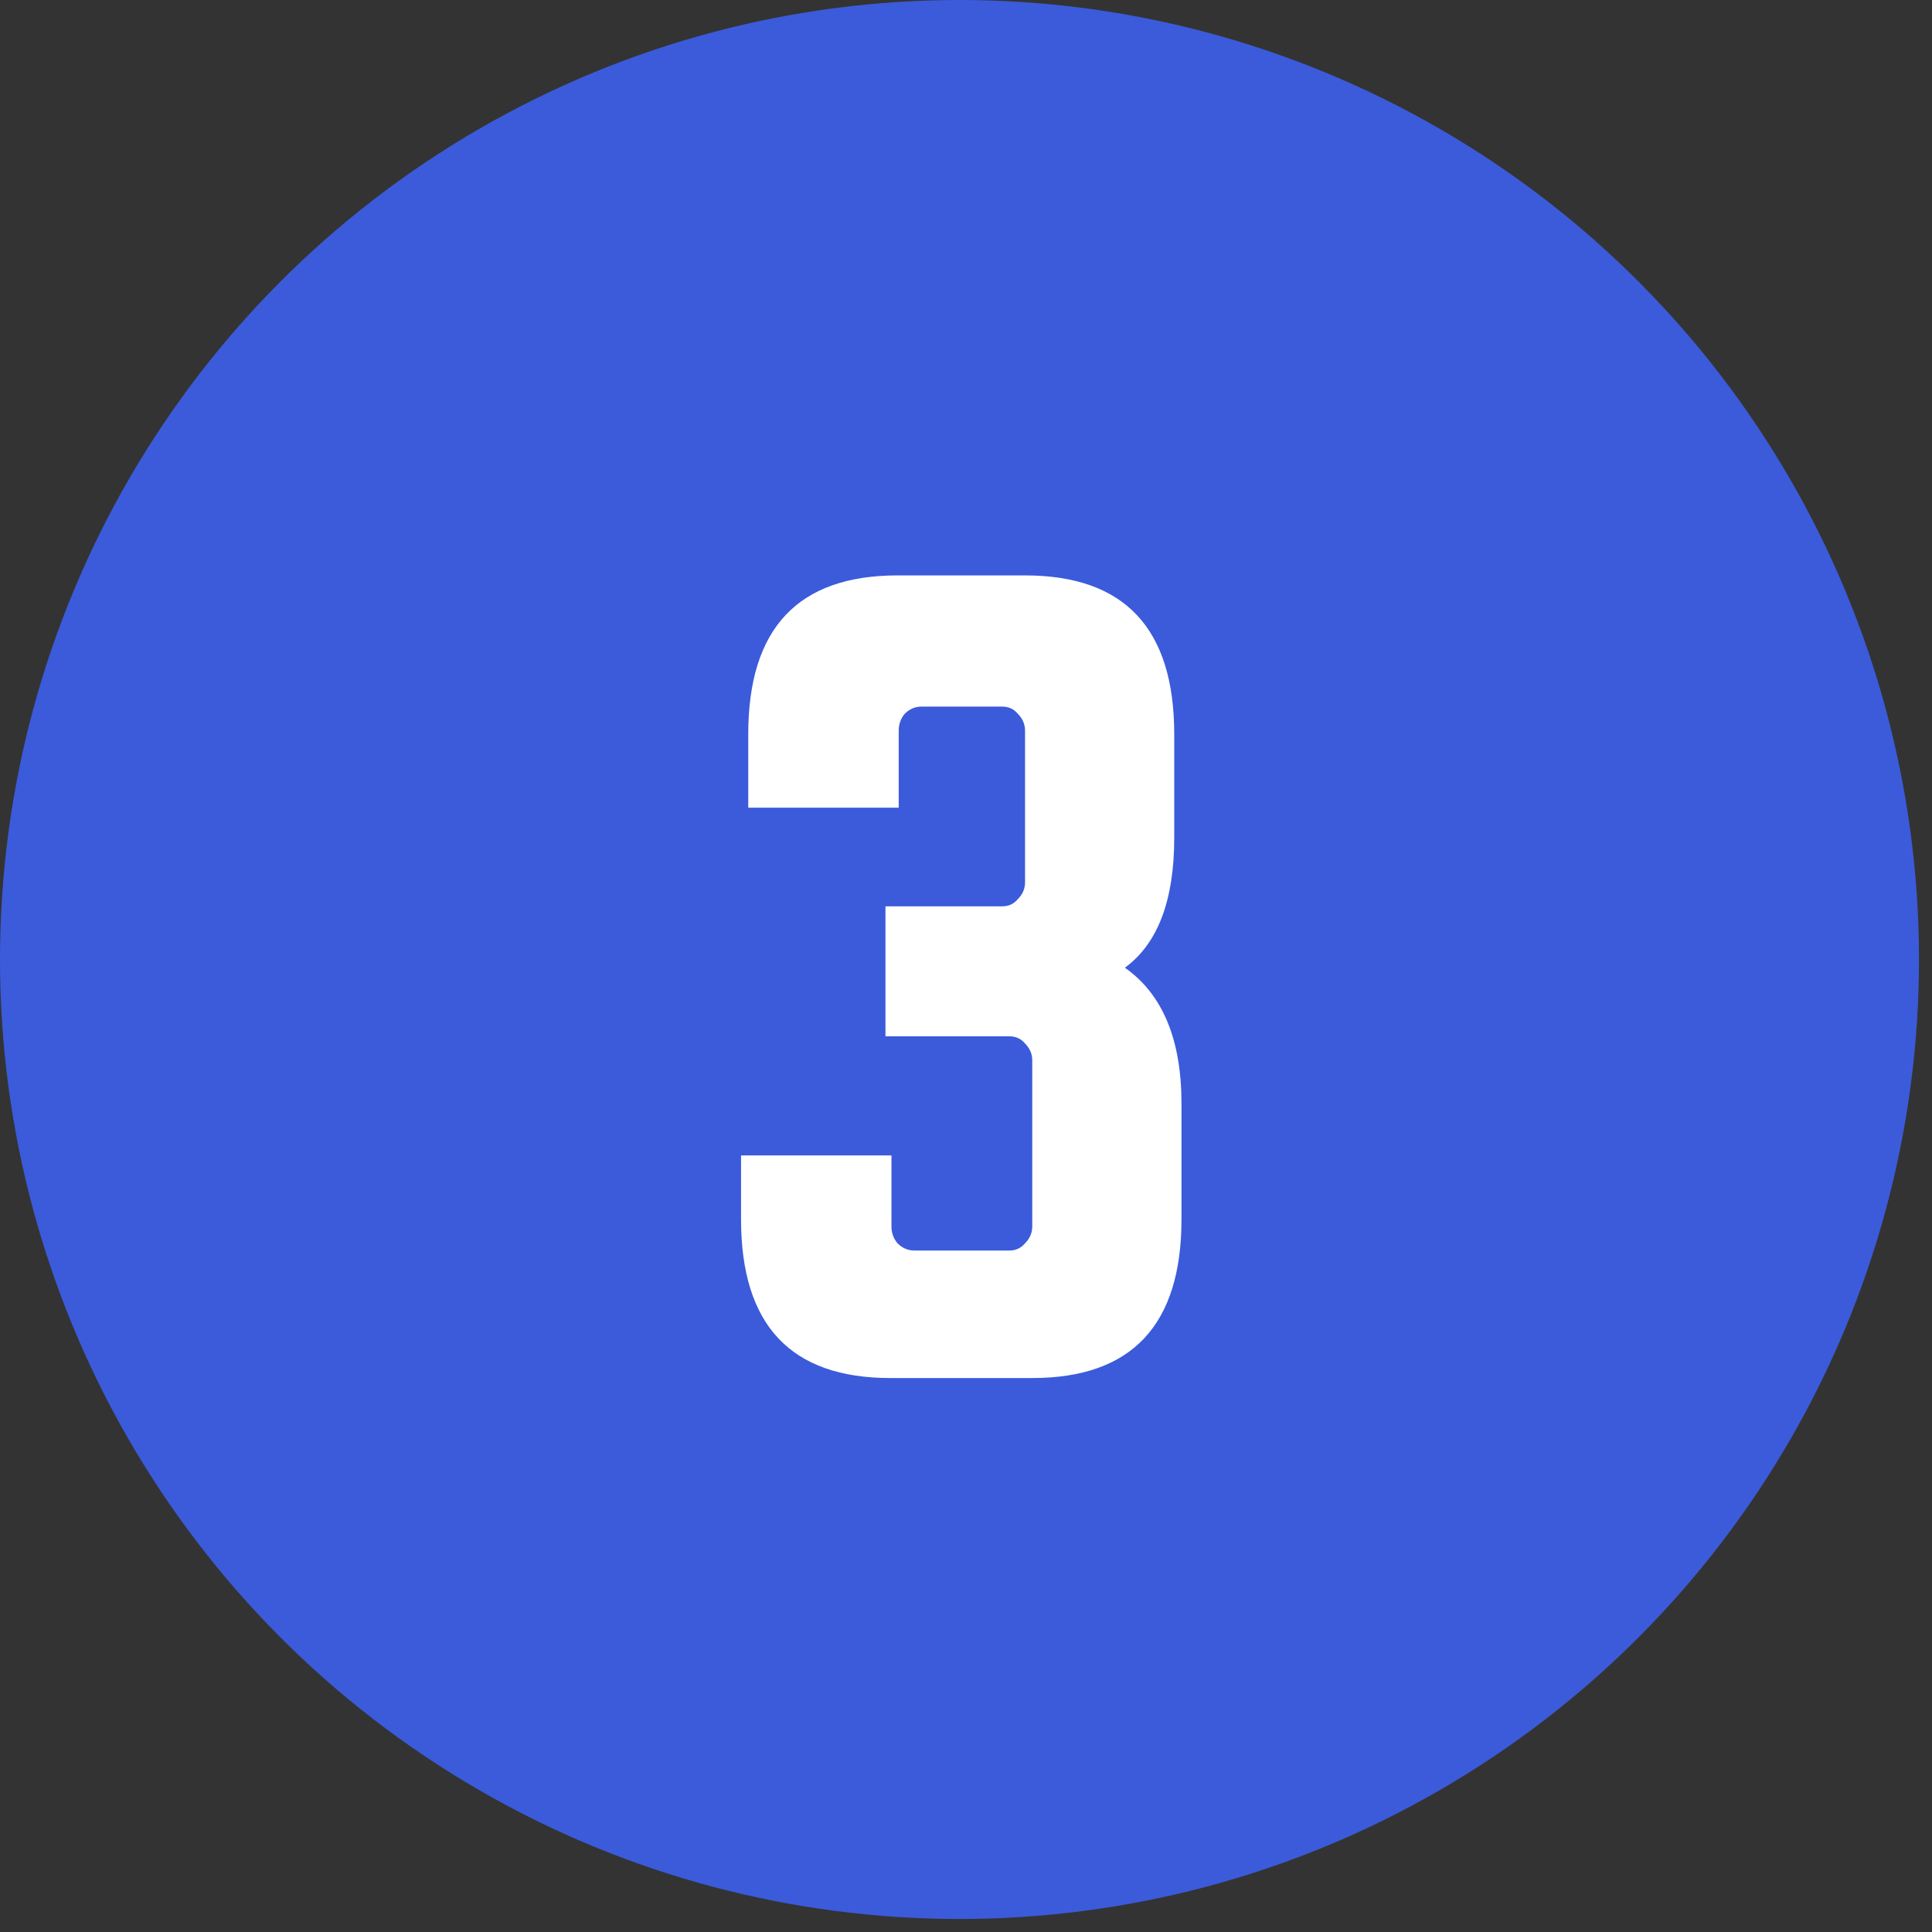
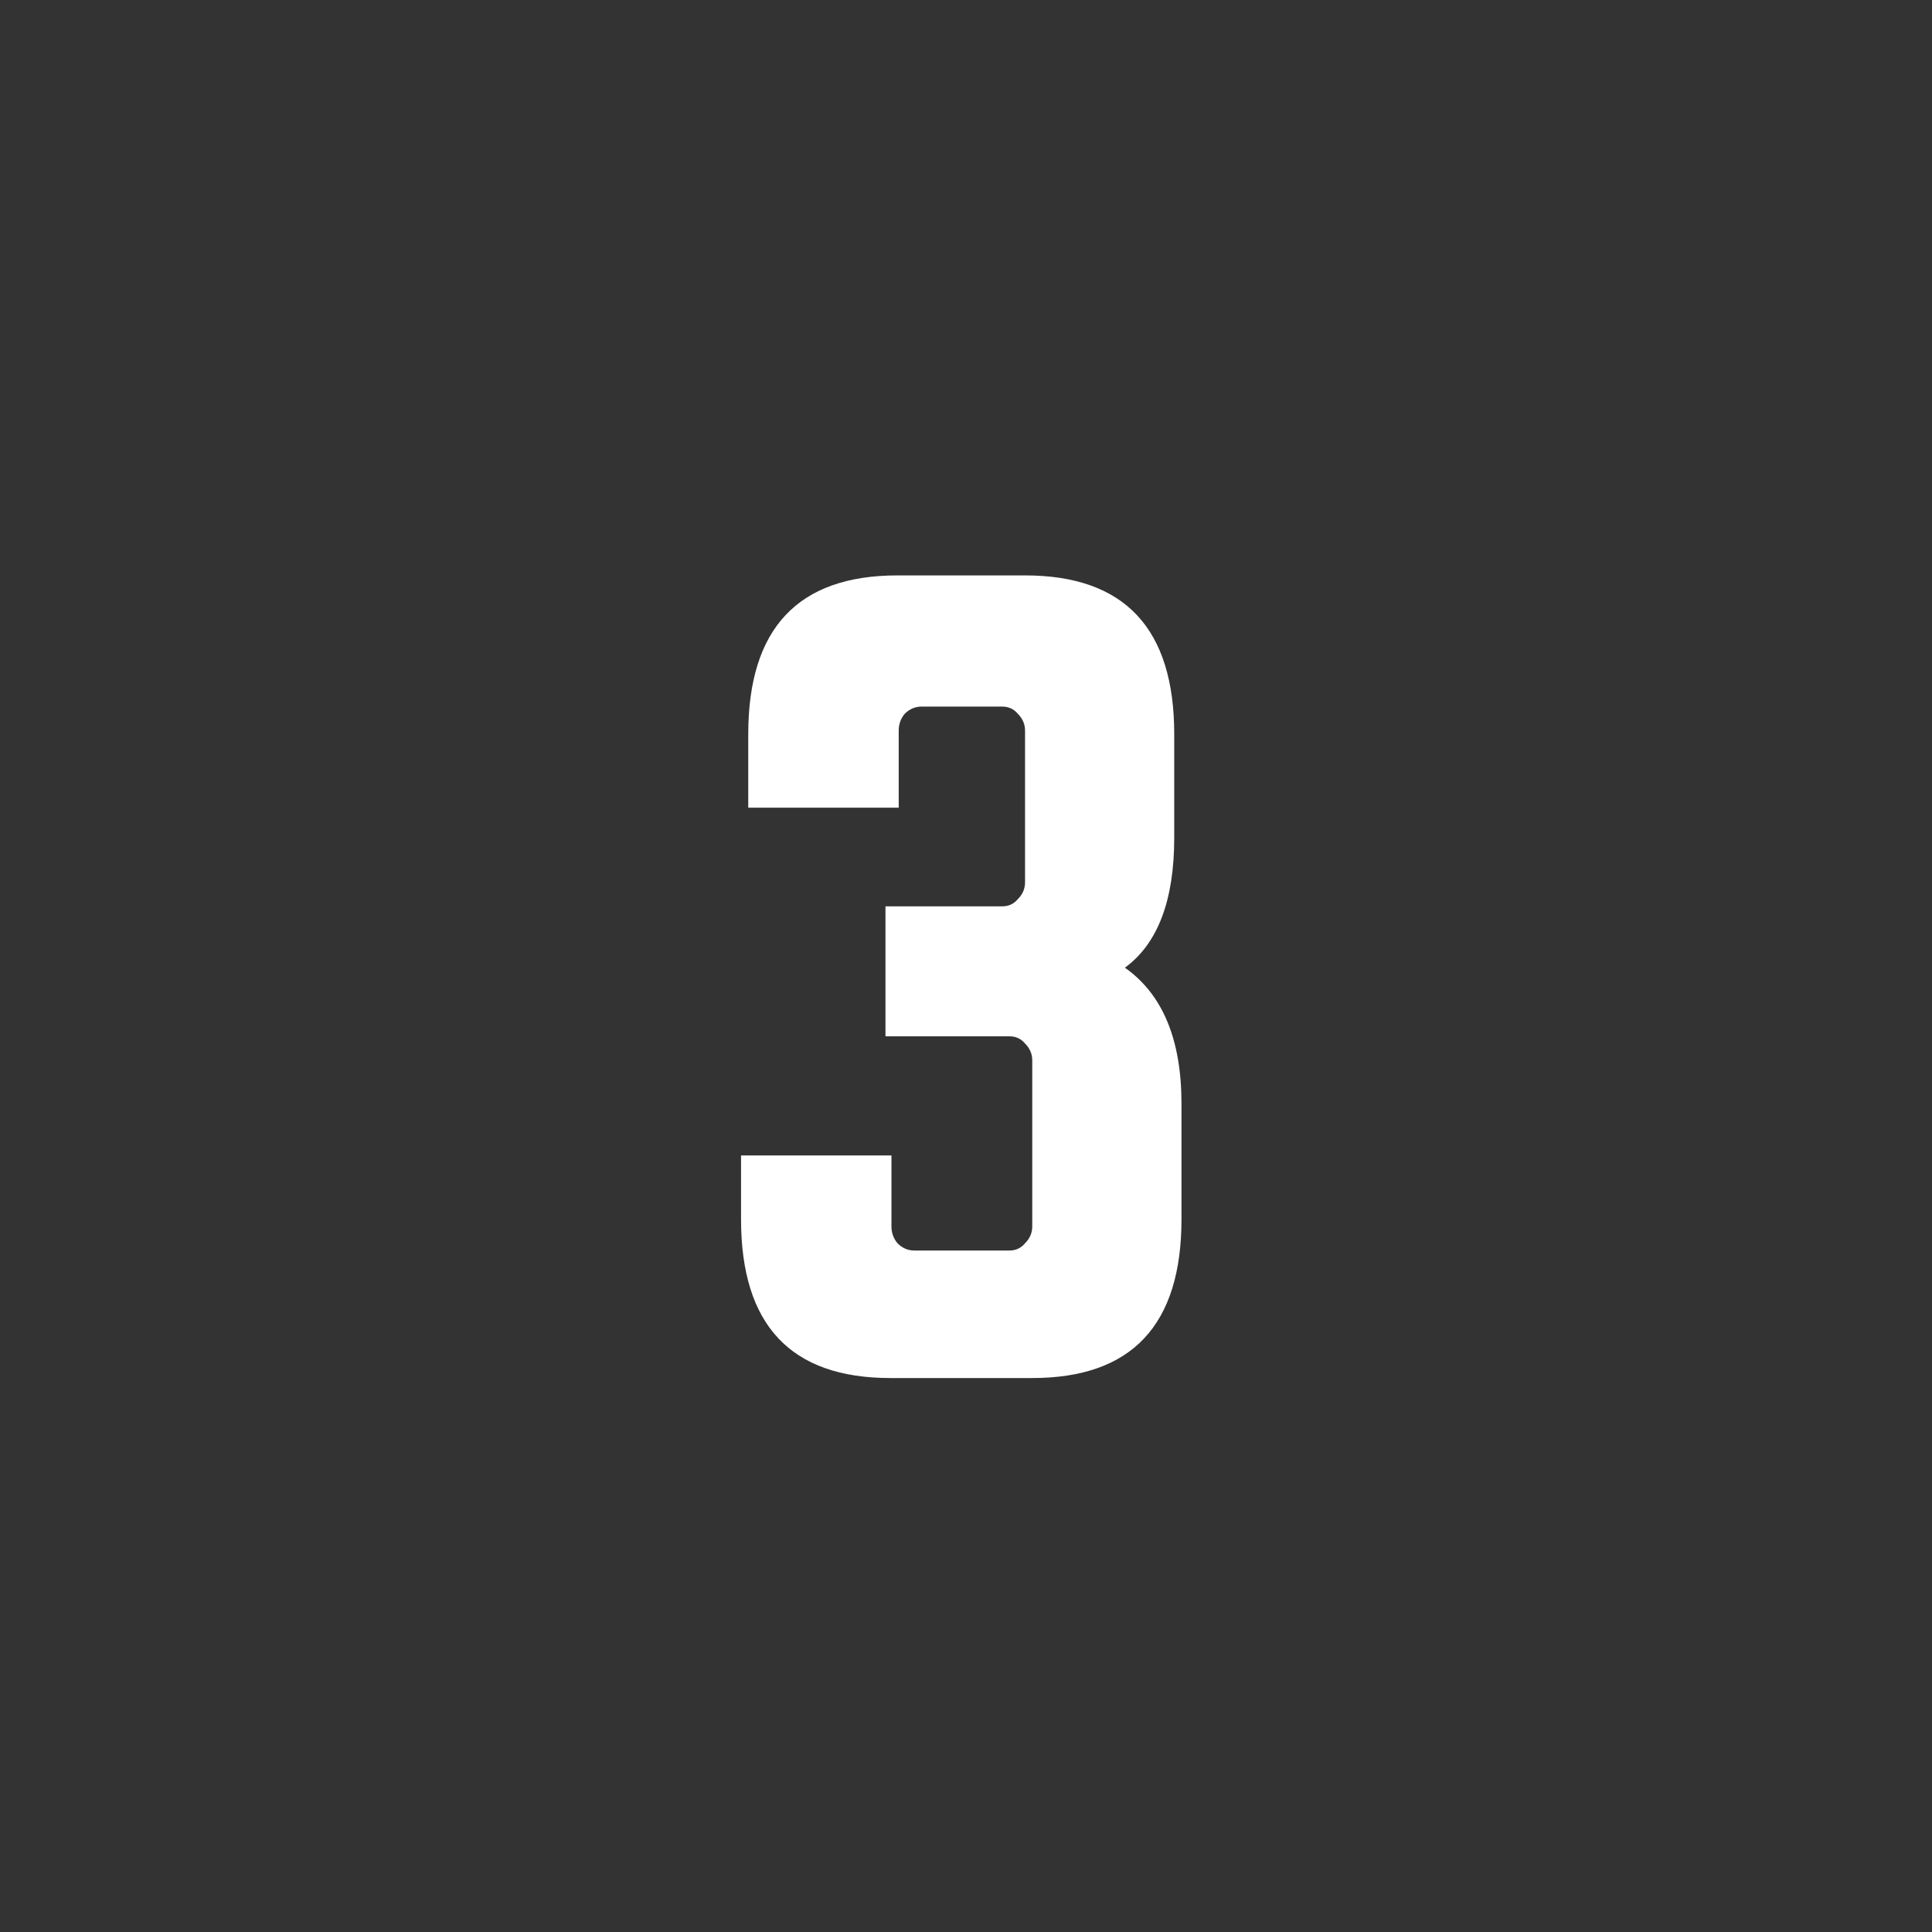
<svg xmlns="http://www.w3.org/2000/svg" width="41" height="41" viewBox="0 0 41 41" fill="none">
  <rect x="0" y="0" width="41" height="41" fill="#333333" stroke="none" />
-   <circle cx="20.362" cy="20.362" r="20.362" fill="#3B5BDB" />
  <path d="M23.872 20.536C24.672 21.098 25.073 22.06 25.073 23.422V25.873C25.073 28.121 24.017 29.244 21.906 29.244H18.893C16.782 29.244 15.726 28.121 15.726 25.873V24.52H18.918V26.027C18.918 26.163 18.961 26.282 19.046 26.384C19.148 26.486 19.267 26.538 19.404 26.538H21.421C21.557 26.538 21.668 26.486 21.753 26.384C21.855 26.282 21.906 26.163 21.906 26.027V22.503C21.906 22.366 21.855 22.247 21.753 22.145C21.668 22.043 21.557 21.992 21.421 21.992H18.791V19.234H21.268C21.404 19.234 21.515 19.183 21.6 19.081C21.702 18.979 21.753 18.86 21.753 18.723V15.506C21.753 15.37 21.702 15.25 21.6 15.148C21.515 15.046 21.404 14.995 21.268 14.995H19.557C19.421 14.995 19.301 15.046 19.199 15.148C19.114 15.25 19.072 15.37 19.072 15.506V17.14H15.879V15.582C15.879 13.335 16.935 12.211 19.046 12.211H21.753C23.864 12.211 24.919 13.335 24.919 15.582V17.778C24.919 19.106 24.57 20.026 23.872 20.536Z" fill="white" />
</svg>